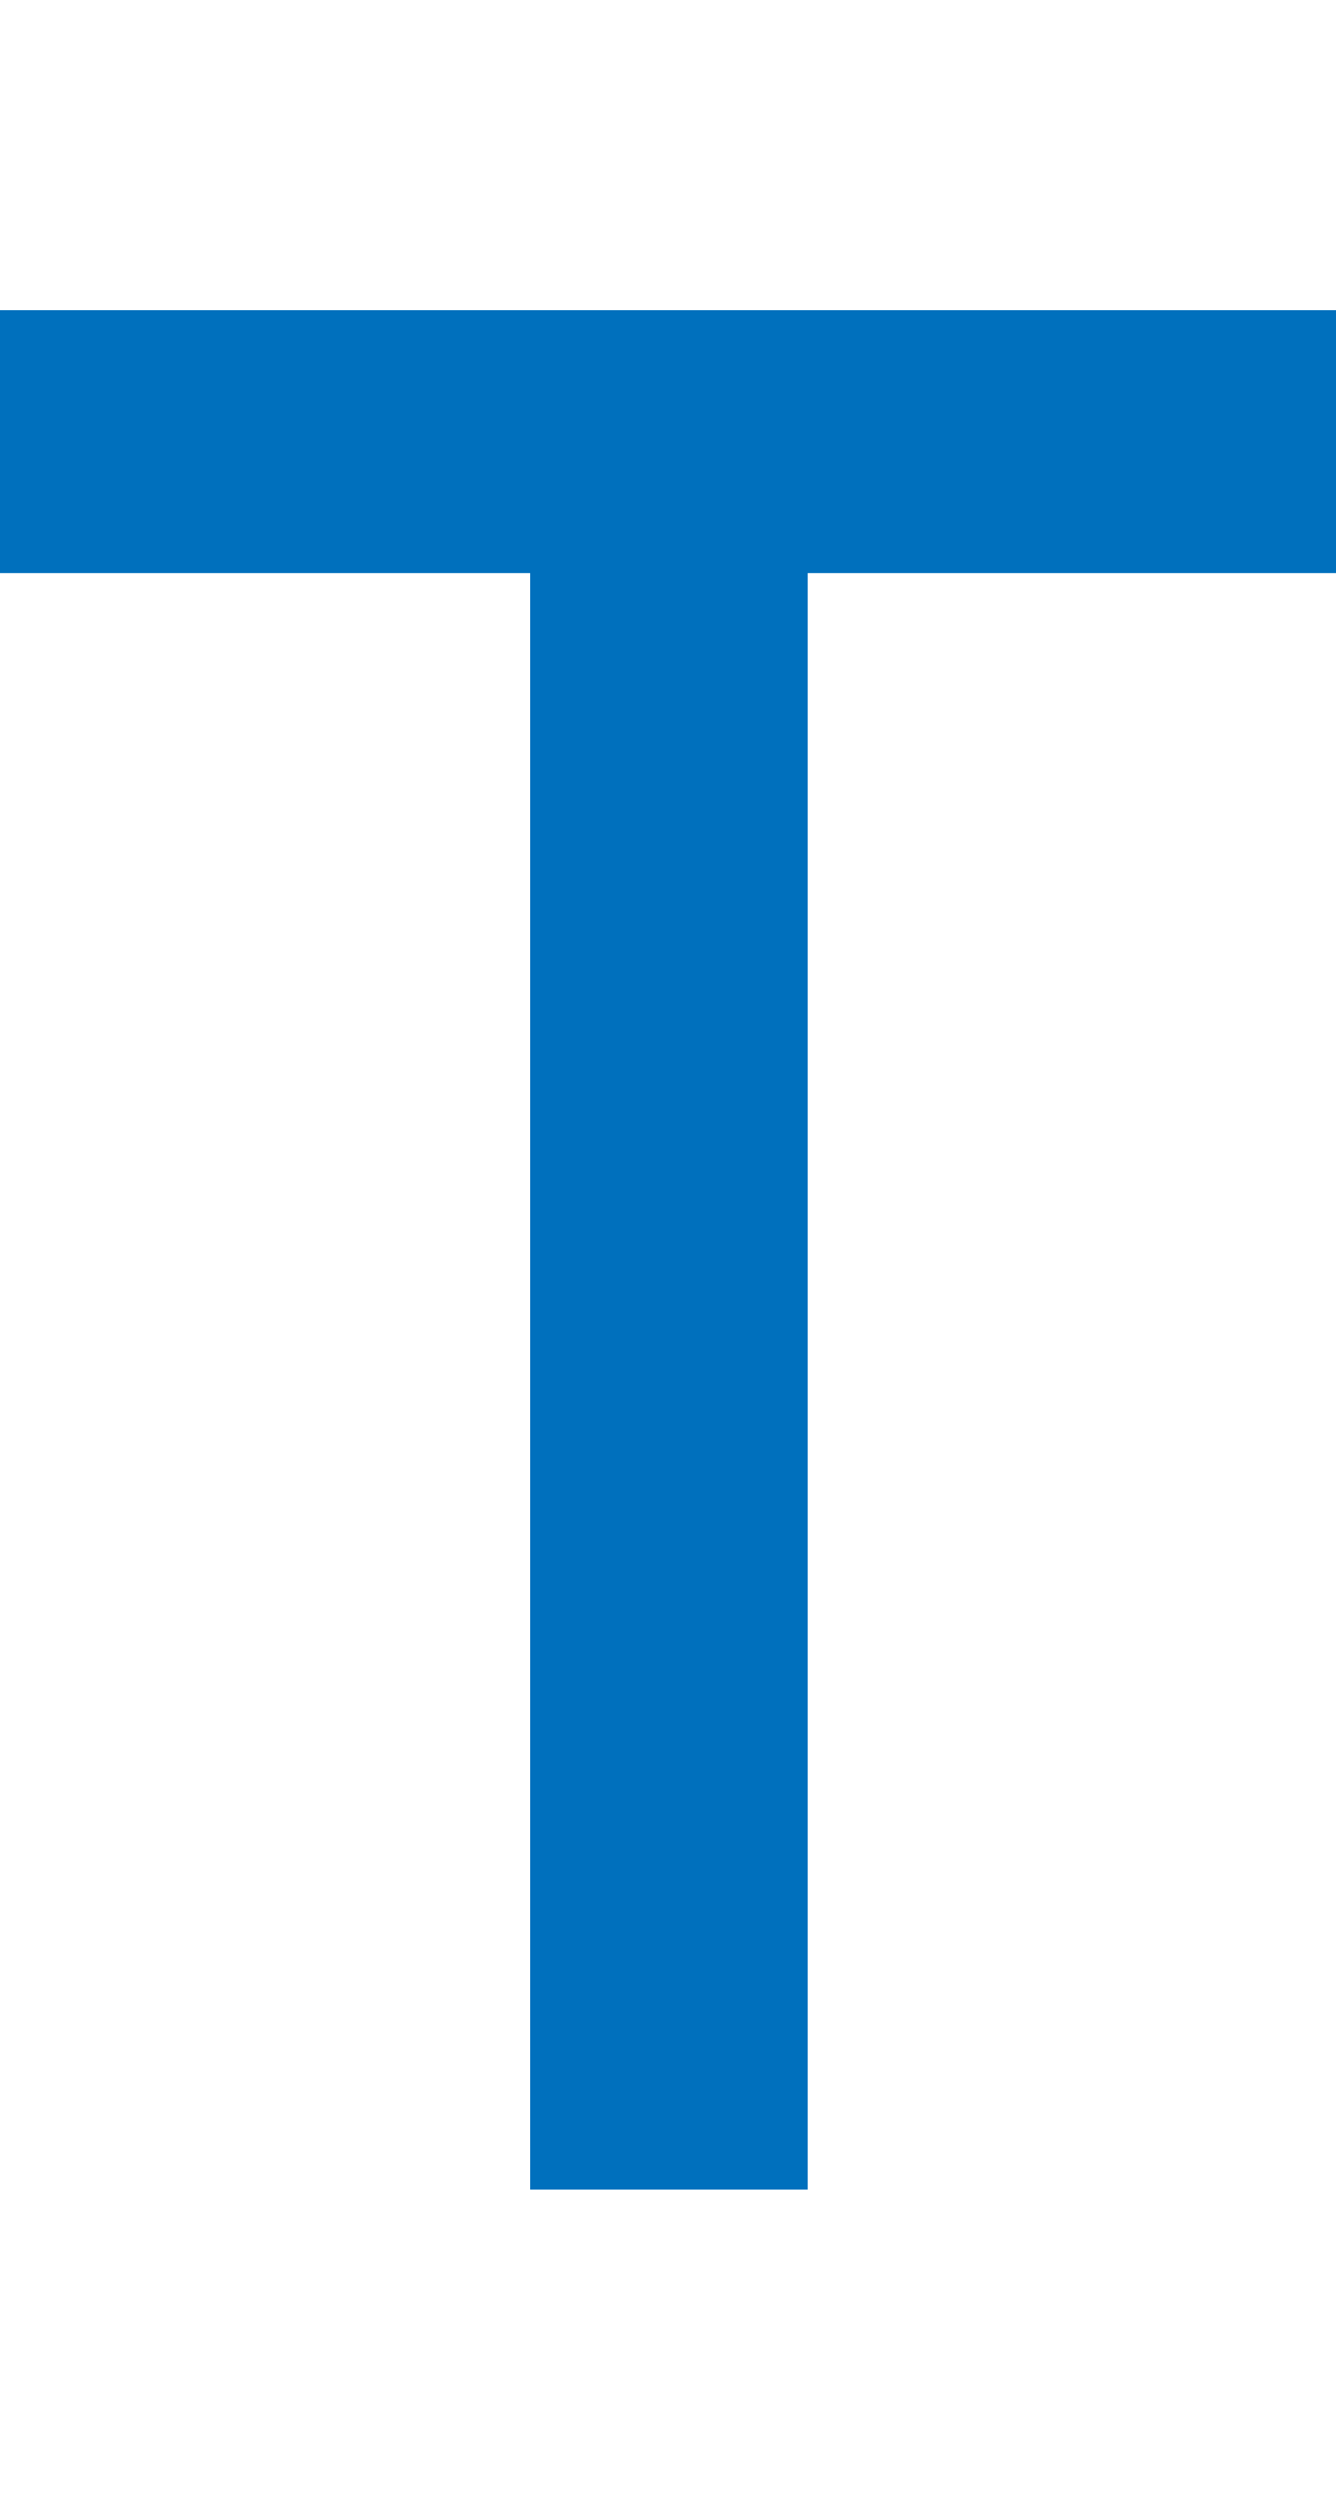
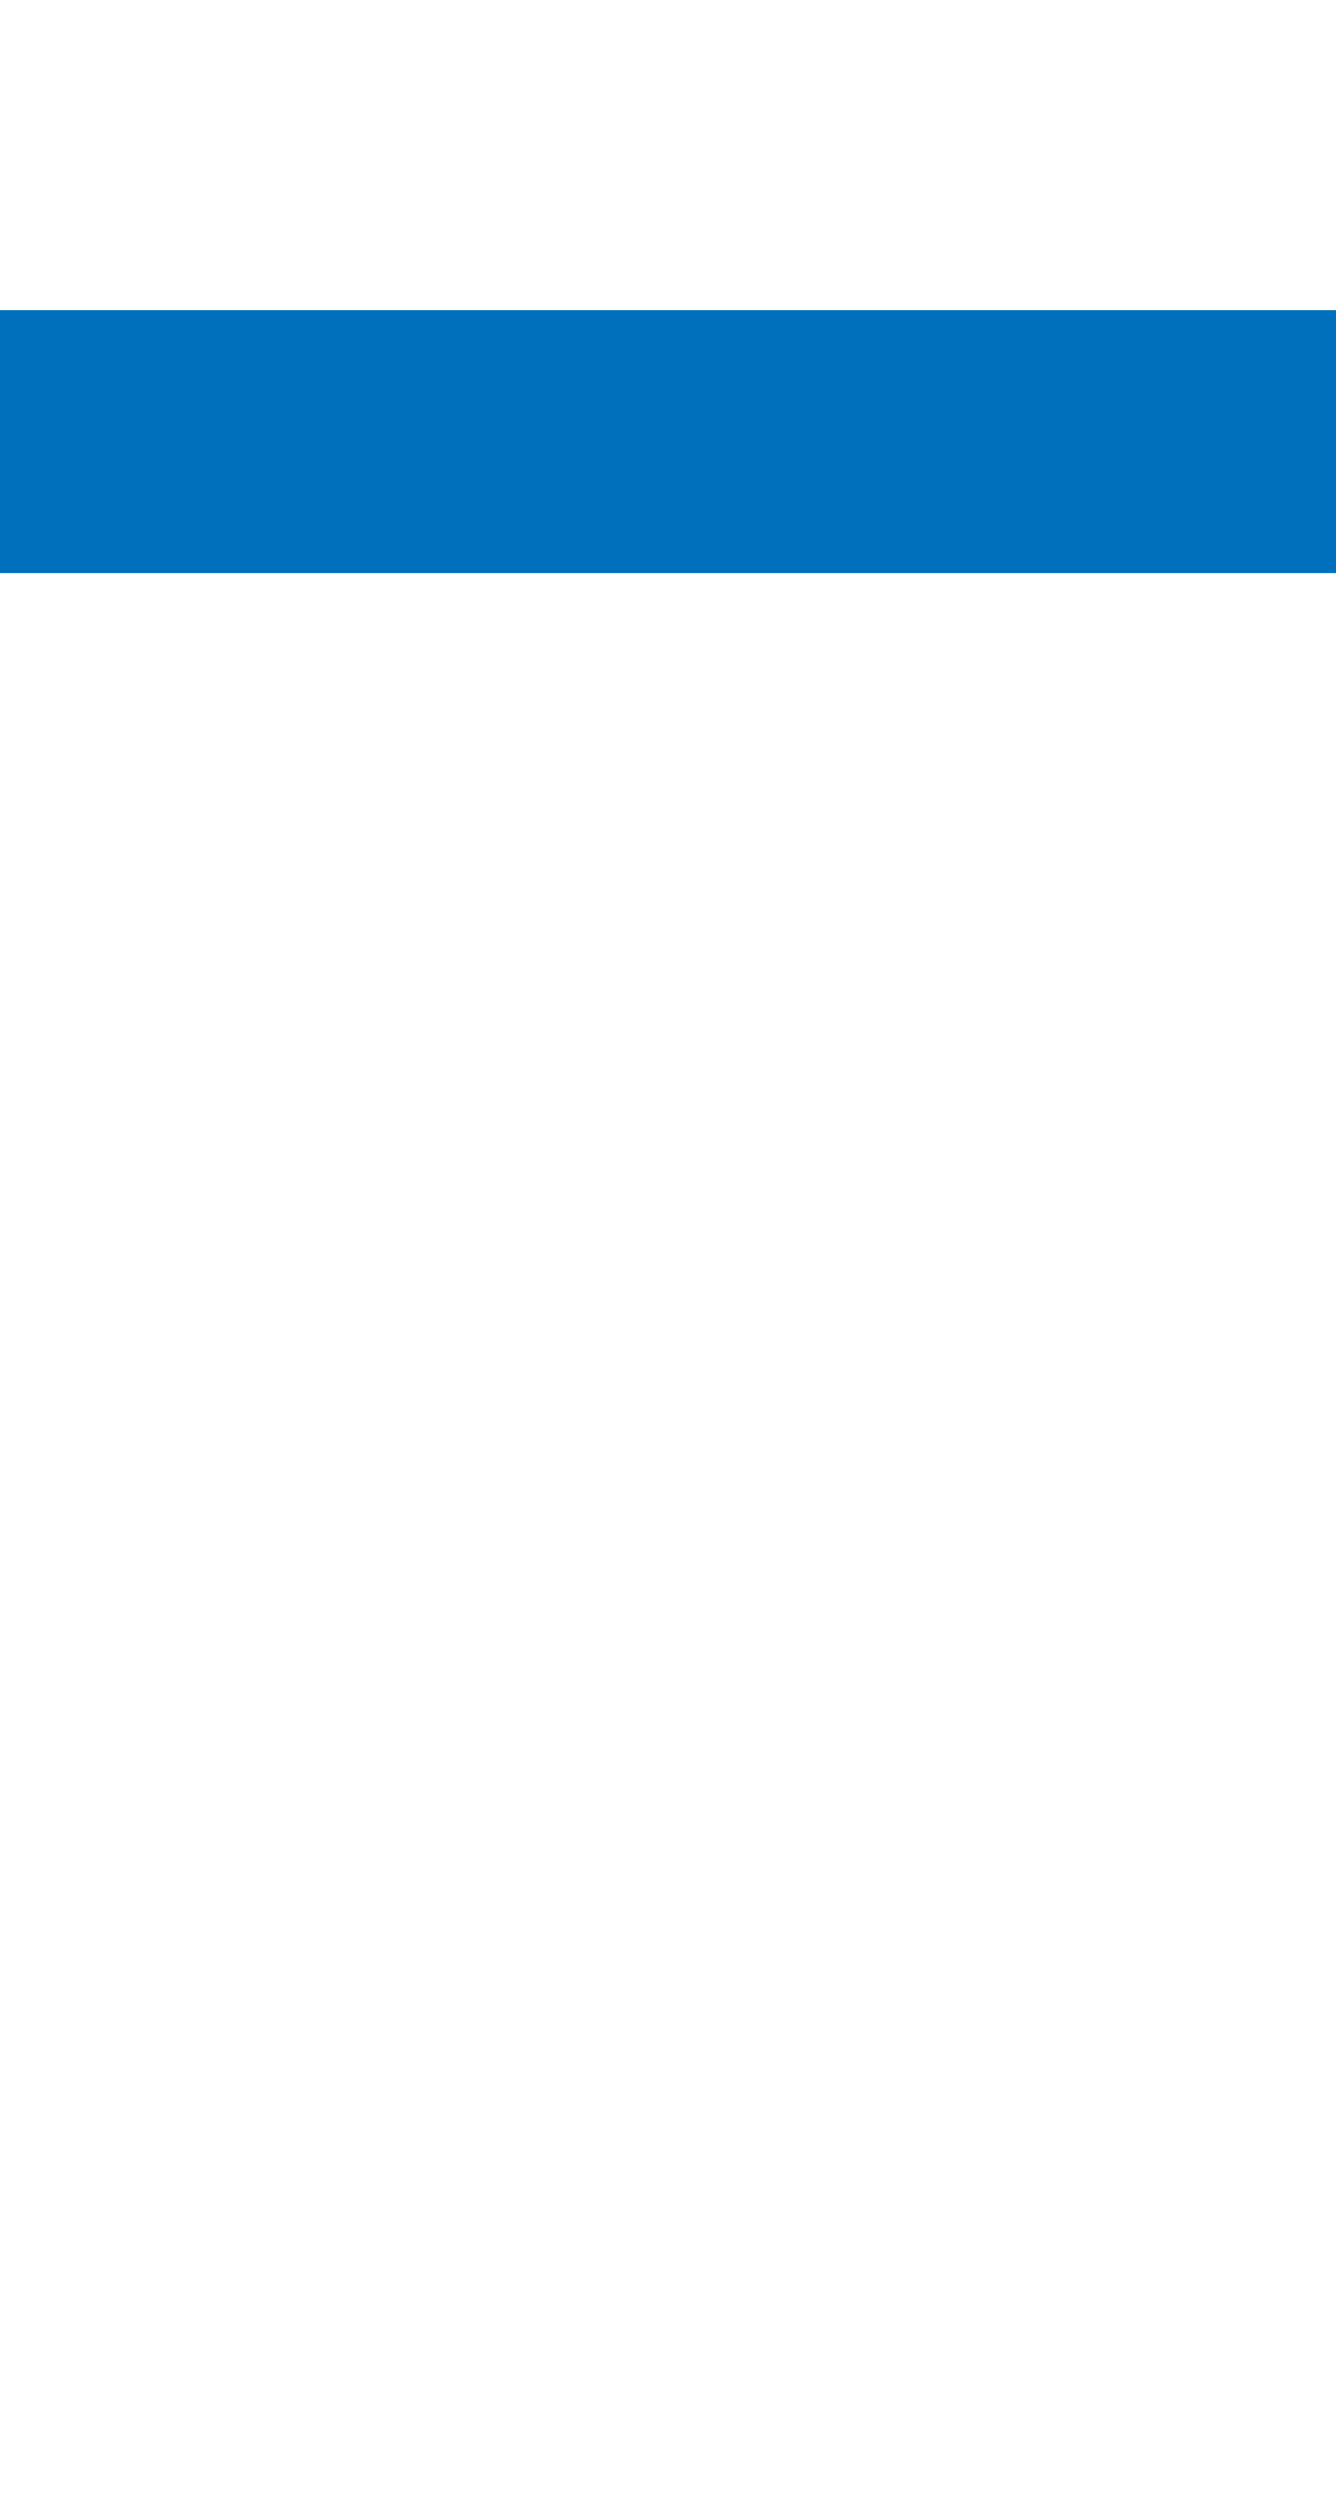
<svg xmlns="http://www.w3.org/2000/svg" viewBox="0 0 28.88 54">
  <defs>
    <style>.cls-1{fill:#0070bd;}.cls-2{fill:none;}</style>
  </defs>
  <title>k_char_19</title>
  <g id="レイヤー_2" data-name="レイヤー 2">
    <g id="レイヤー_1-2" data-name="レイヤー 1">
-       <path class="cls-1" d="M28.88,12.38H17.46V47.3h-6V12.38H0V6.7H28.88Z" />
-       <rect class="cls-2" width="28.88" height="54" />
+       <path class="cls-1" d="M28.88,12.38H17.46V47.3V12.38H0V6.7H28.88Z" />
    </g>
  </g>
</svg>